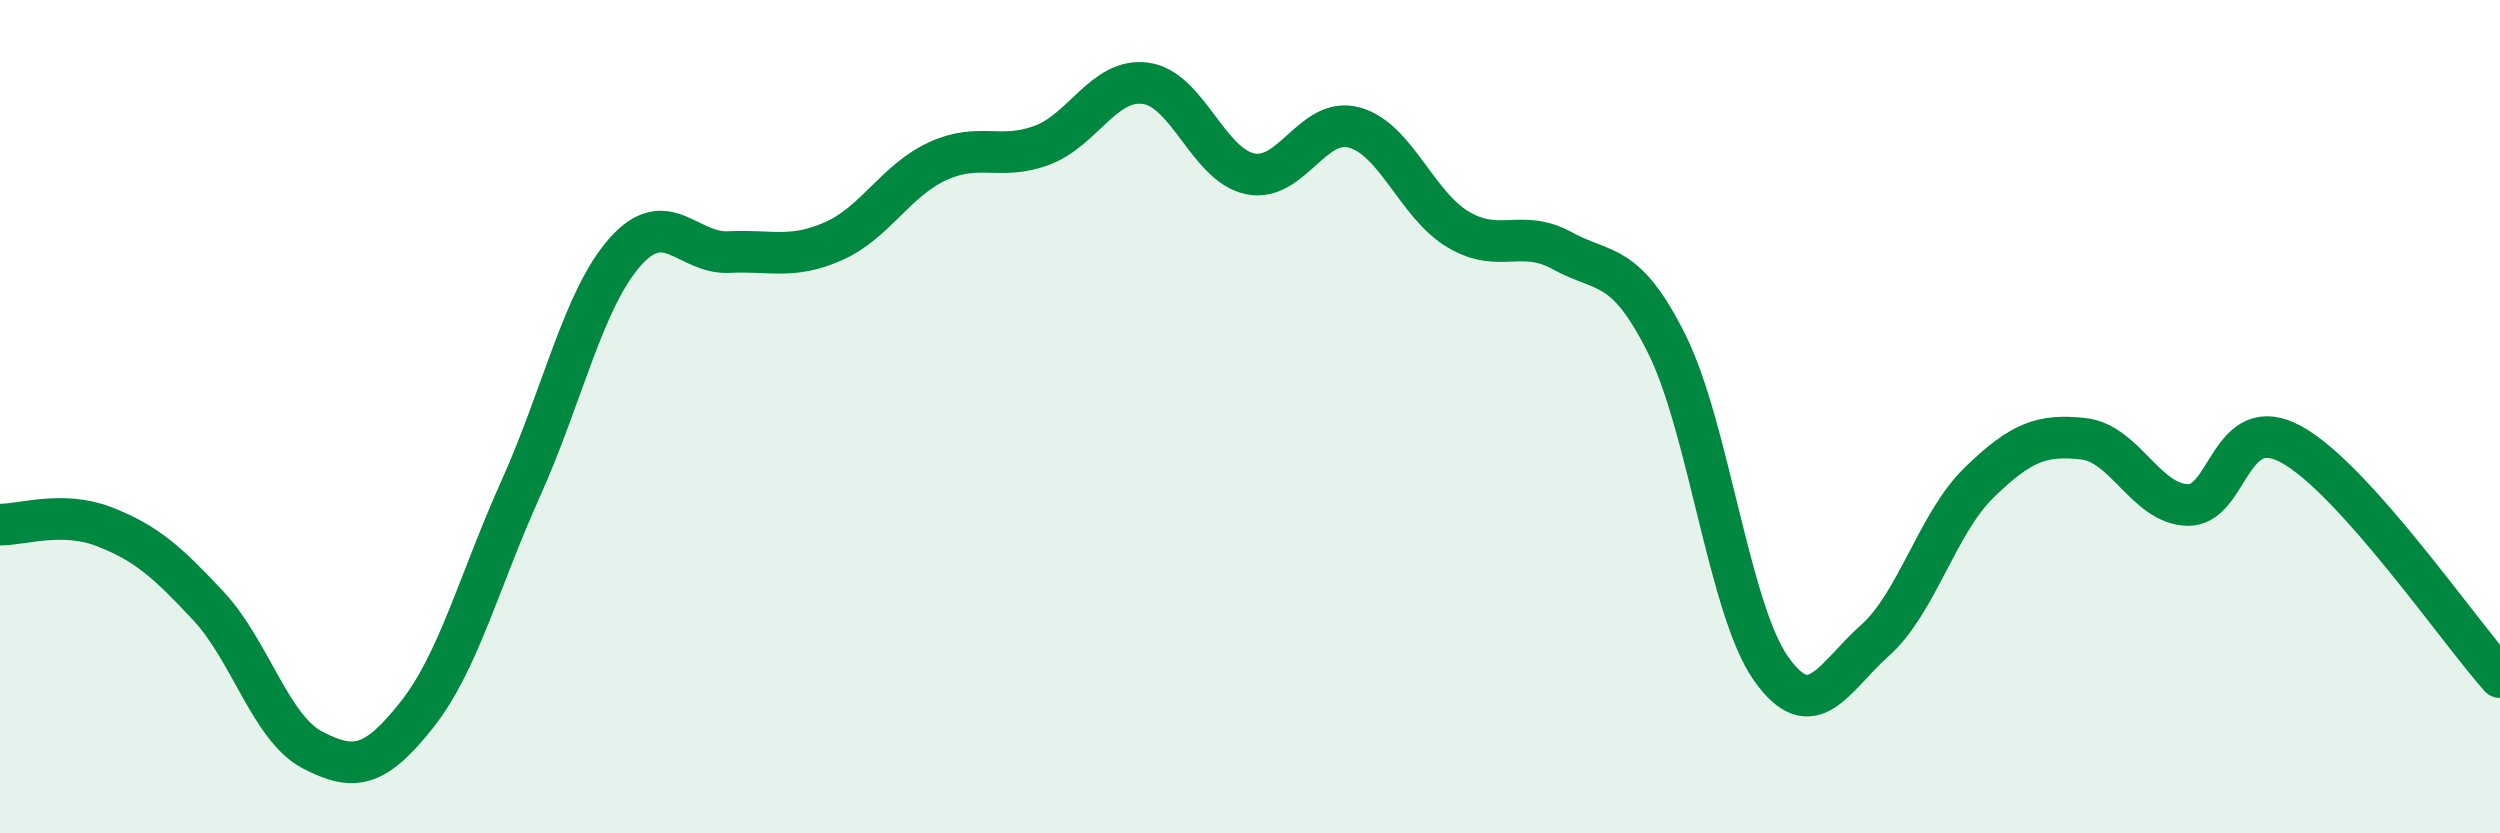
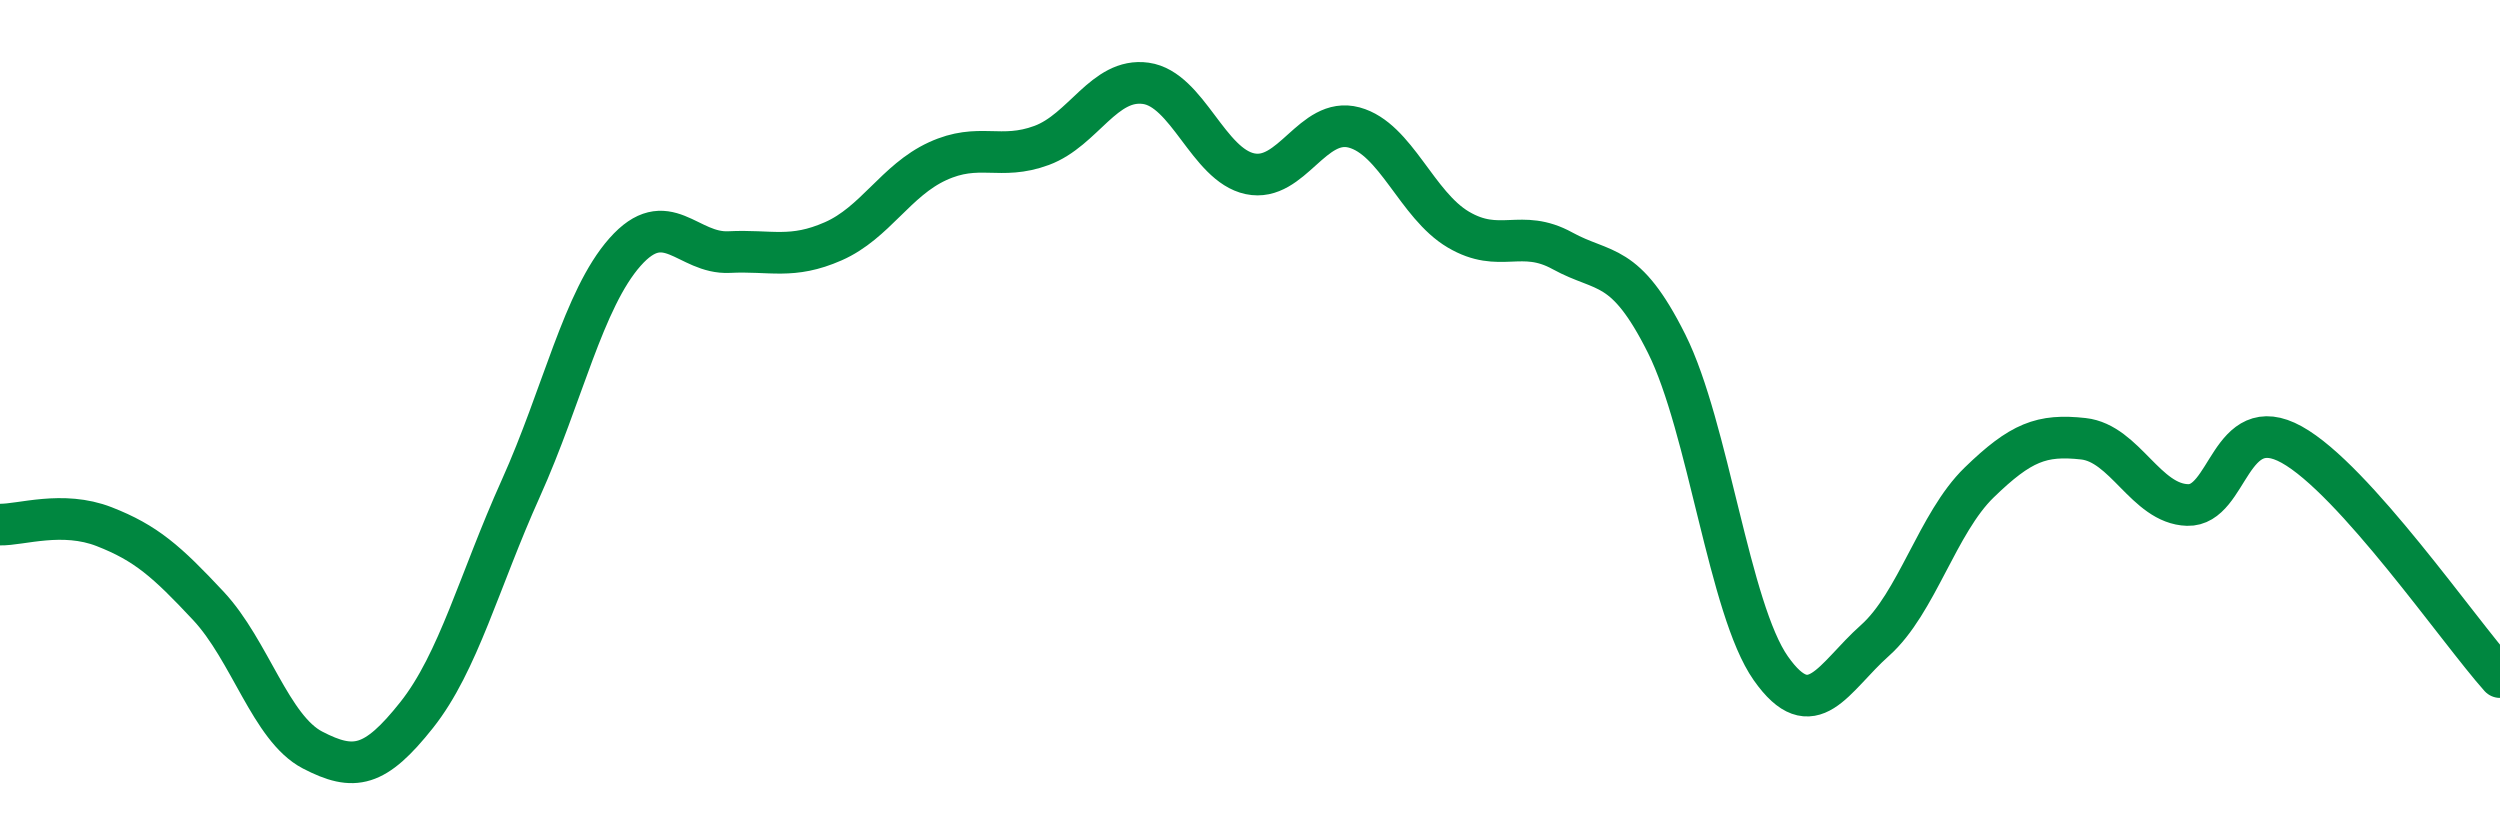
<svg xmlns="http://www.w3.org/2000/svg" width="60" height="20" viewBox="0 0 60 20">
-   <path d="M 0,12.59 C 0.5,12.6 1.5,12.25 2.5,12.64 C 3.5,13.03 4,13.47 5,14.54 C 6,15.61 6.5,17.48 7.5,18 C 8.5,18.52 9,18.42 10,17.16 C 11,15.9 11.5,13.94 12.5,11.72 C 13.5,9.5 14,7.18 15,6.05 C 16,4.92 16.5,6.1 17.5,6.05 C 18.5,6 19,6.23 20,5.79 C 21,5.35 21.5,4.33 22.5,3.87 C 23.5,3.41 24,3.86 25,3.49 C 26,3.12 26.5,1.86 27.5,2 C 28.5,2.14 29,3.96 30,4.17 C 31,4.38 31.5,2.79 32.5,3.06 C 33.5,3.33 34,4.92 35,5.51 C 36,6.1 36.5,5.47 37.5,6.02 C 38.5,6.57 39,6.25 40,8.25 C 41,10.25 41.5,14.62 42.5,16.04 C 43.5,17.46 44,16.26 45,15.37 C 46,14.48 46.5,12.55 47.5,11.58 C 48.5,10.61 49,10.42 50,10.53 C 51,10.64 51.5,12.09 52.5,12.12 C 53.5,12.15 53.5,9.84 55,10.67 C 56.5,11.5 59,15.13 60,16.25L60 20L0 20Z" fill="#008740" opacity="0.1" stroke-linecap="round" stroke-linejoin="round" />
  <path d="M 0,12.59 C 0.5,12.6 1.5,12.25 2.5,12.64 C 3.5,13.03 4,13.47 5,14.54 C 6,15.61 6.5,17.48 7.5,18 C 8.5,18.52 9,18.42 10,17.16 C 11,15.9 11.5,13.94 12.5,11.72 C 13.5,9.5 14,7.18 15,6.05 C 16,4.92 16.5,6.1 17.5,6.05 C 18.5,6 19,6.23 20,5.79 C 21,5.35 21.5,4.33 22.5,3.87 C 23.5,3.41 24,3.86 25,3.49 C 26,3.12 26.5,1.86 27.5,2 C 28.5,2.14 29,3.96 30,4.17 C 31,4.38 31.5,2.79 32.5,3.06 C 33.5,3.33 34,4.92 35,5.51 C 36,6.1 36.5,5.47 37.5,6.02 C 38.5,6.57 39,6.25 40,8.25 C 41,10.25 41.5,14.62 42.5,16.04 C 43.5,17.46 44,16.26 45,15.37 C 46,14.48 46.5,12.55 47.5,11.58 C 48.5,10.61 49,10.42 50,10.53 C 51,10.64 51.5,12.09 52.5,12.12 C 53.5,12.15 53.5,9.84 55,10.67 C 56.5,11.5 59,15.13 60,16.25" stroke="#008740" stroke-width="1" fill="none" stroke-linecap="round" stroke-linejoin="round" />
</svg>